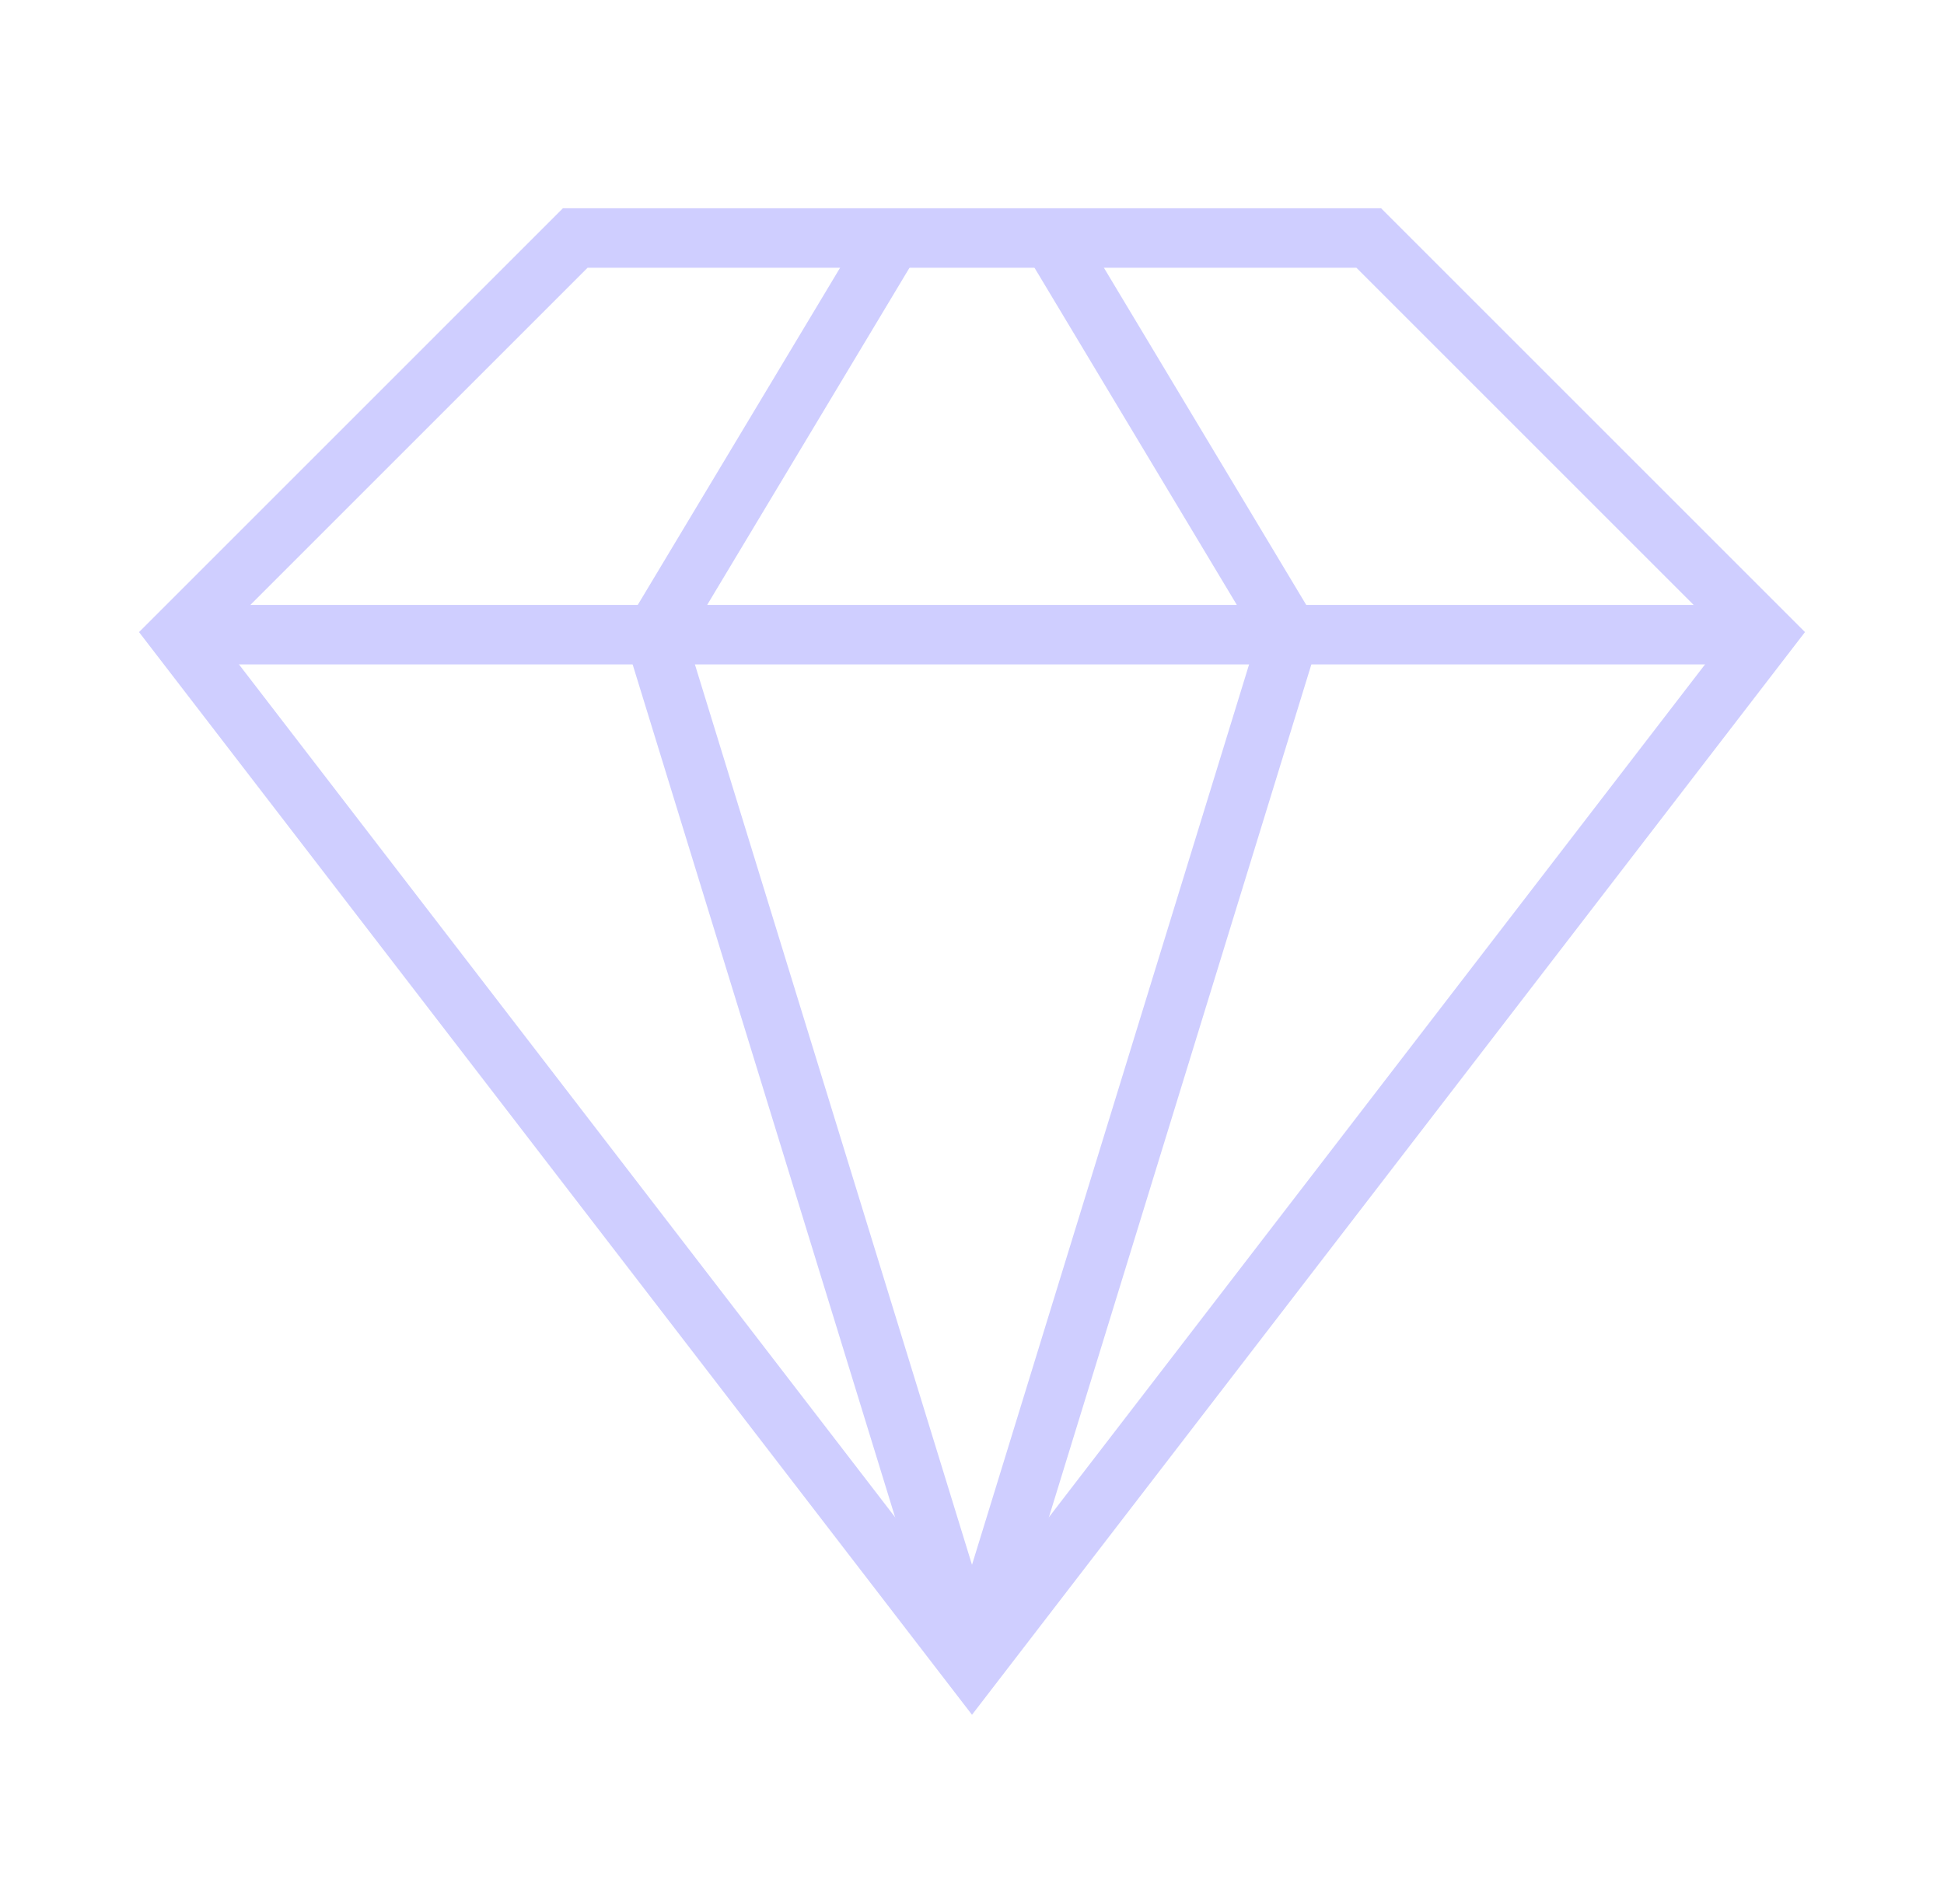
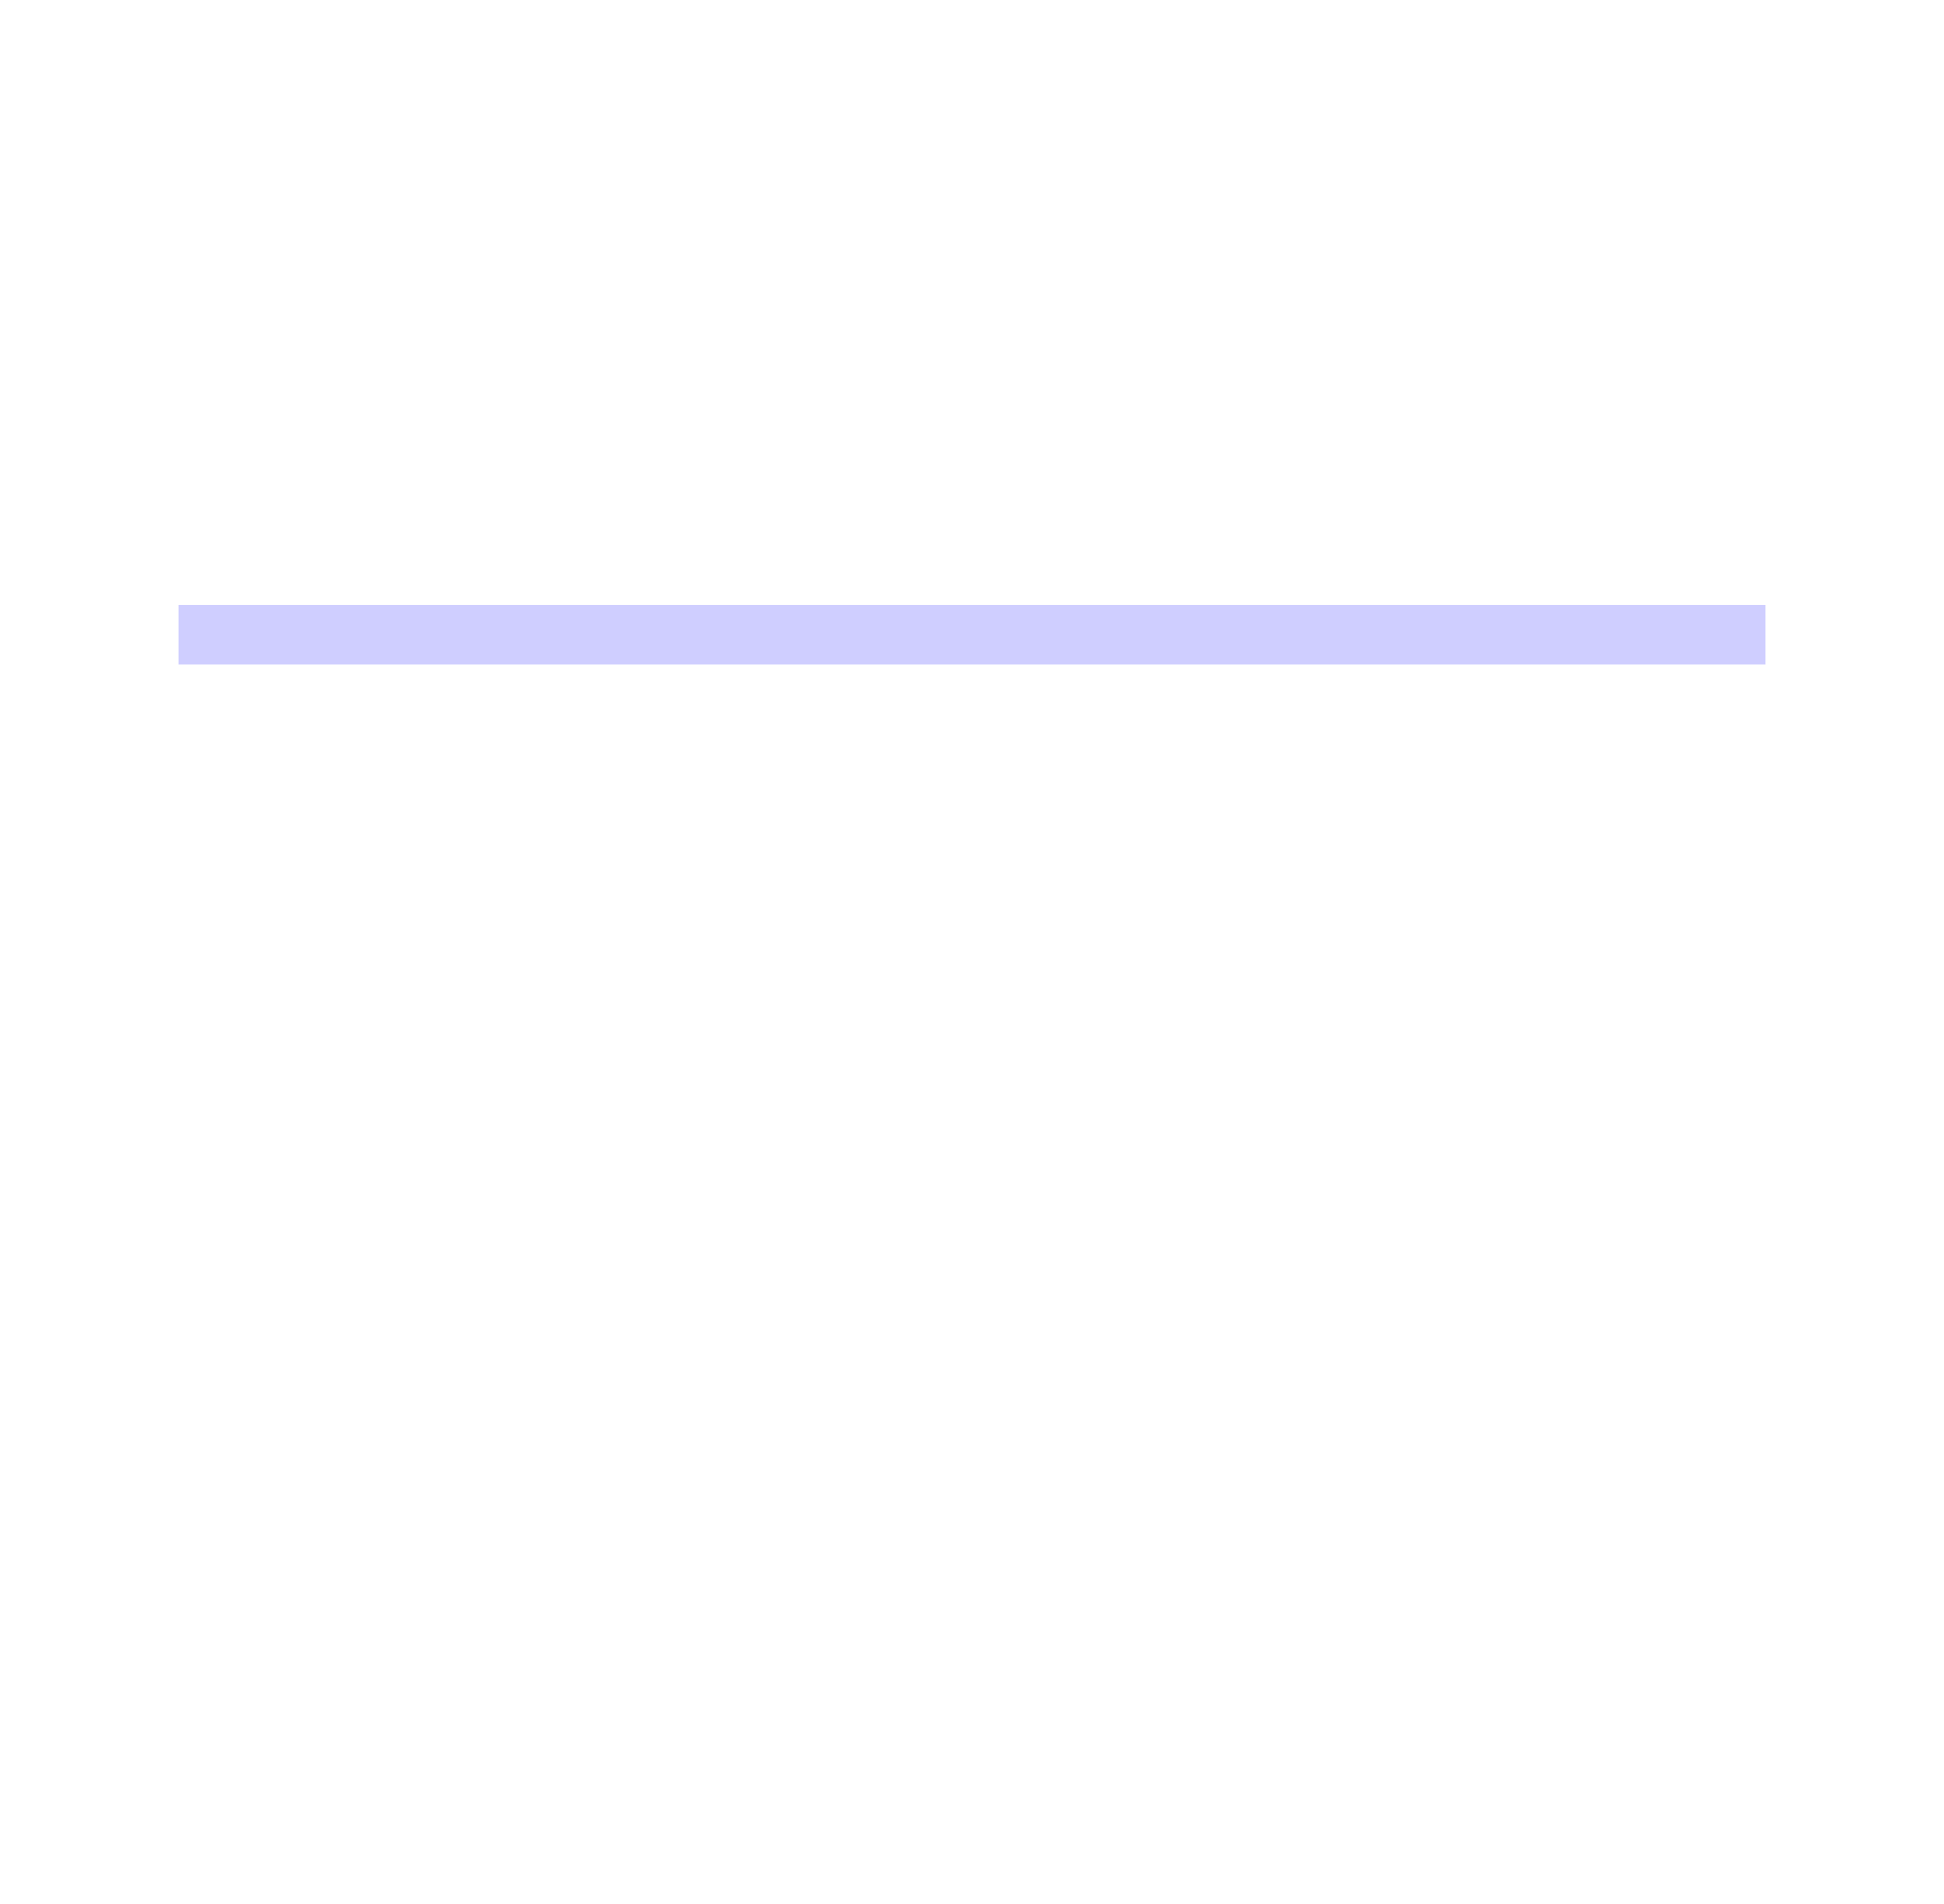
<svg xmlns="http://www.w3.org/2000/svg" id="Lager_1" data-name="Lager 1" version="1.1" viewBox="0 0 49 48">
  <defs>
    <style>
      .cls-1 {
        fill: none;
        stroke: #cfceff;
        stroke-width: 1.5px;
      }
    </style>
  </defs>
-   <path class="cls-1" d="M4.5,16L14.5,6h20l10,10-20,26L4.5,16Z" />
  <path class="cls-1" d="M4.5,16h40" />
-   <path class="cls-1" d="M22.5,6l-6,10,8,26" />
-   <path class="cls-1" d="M26.5,6l6,10-8,26" />
</svg>